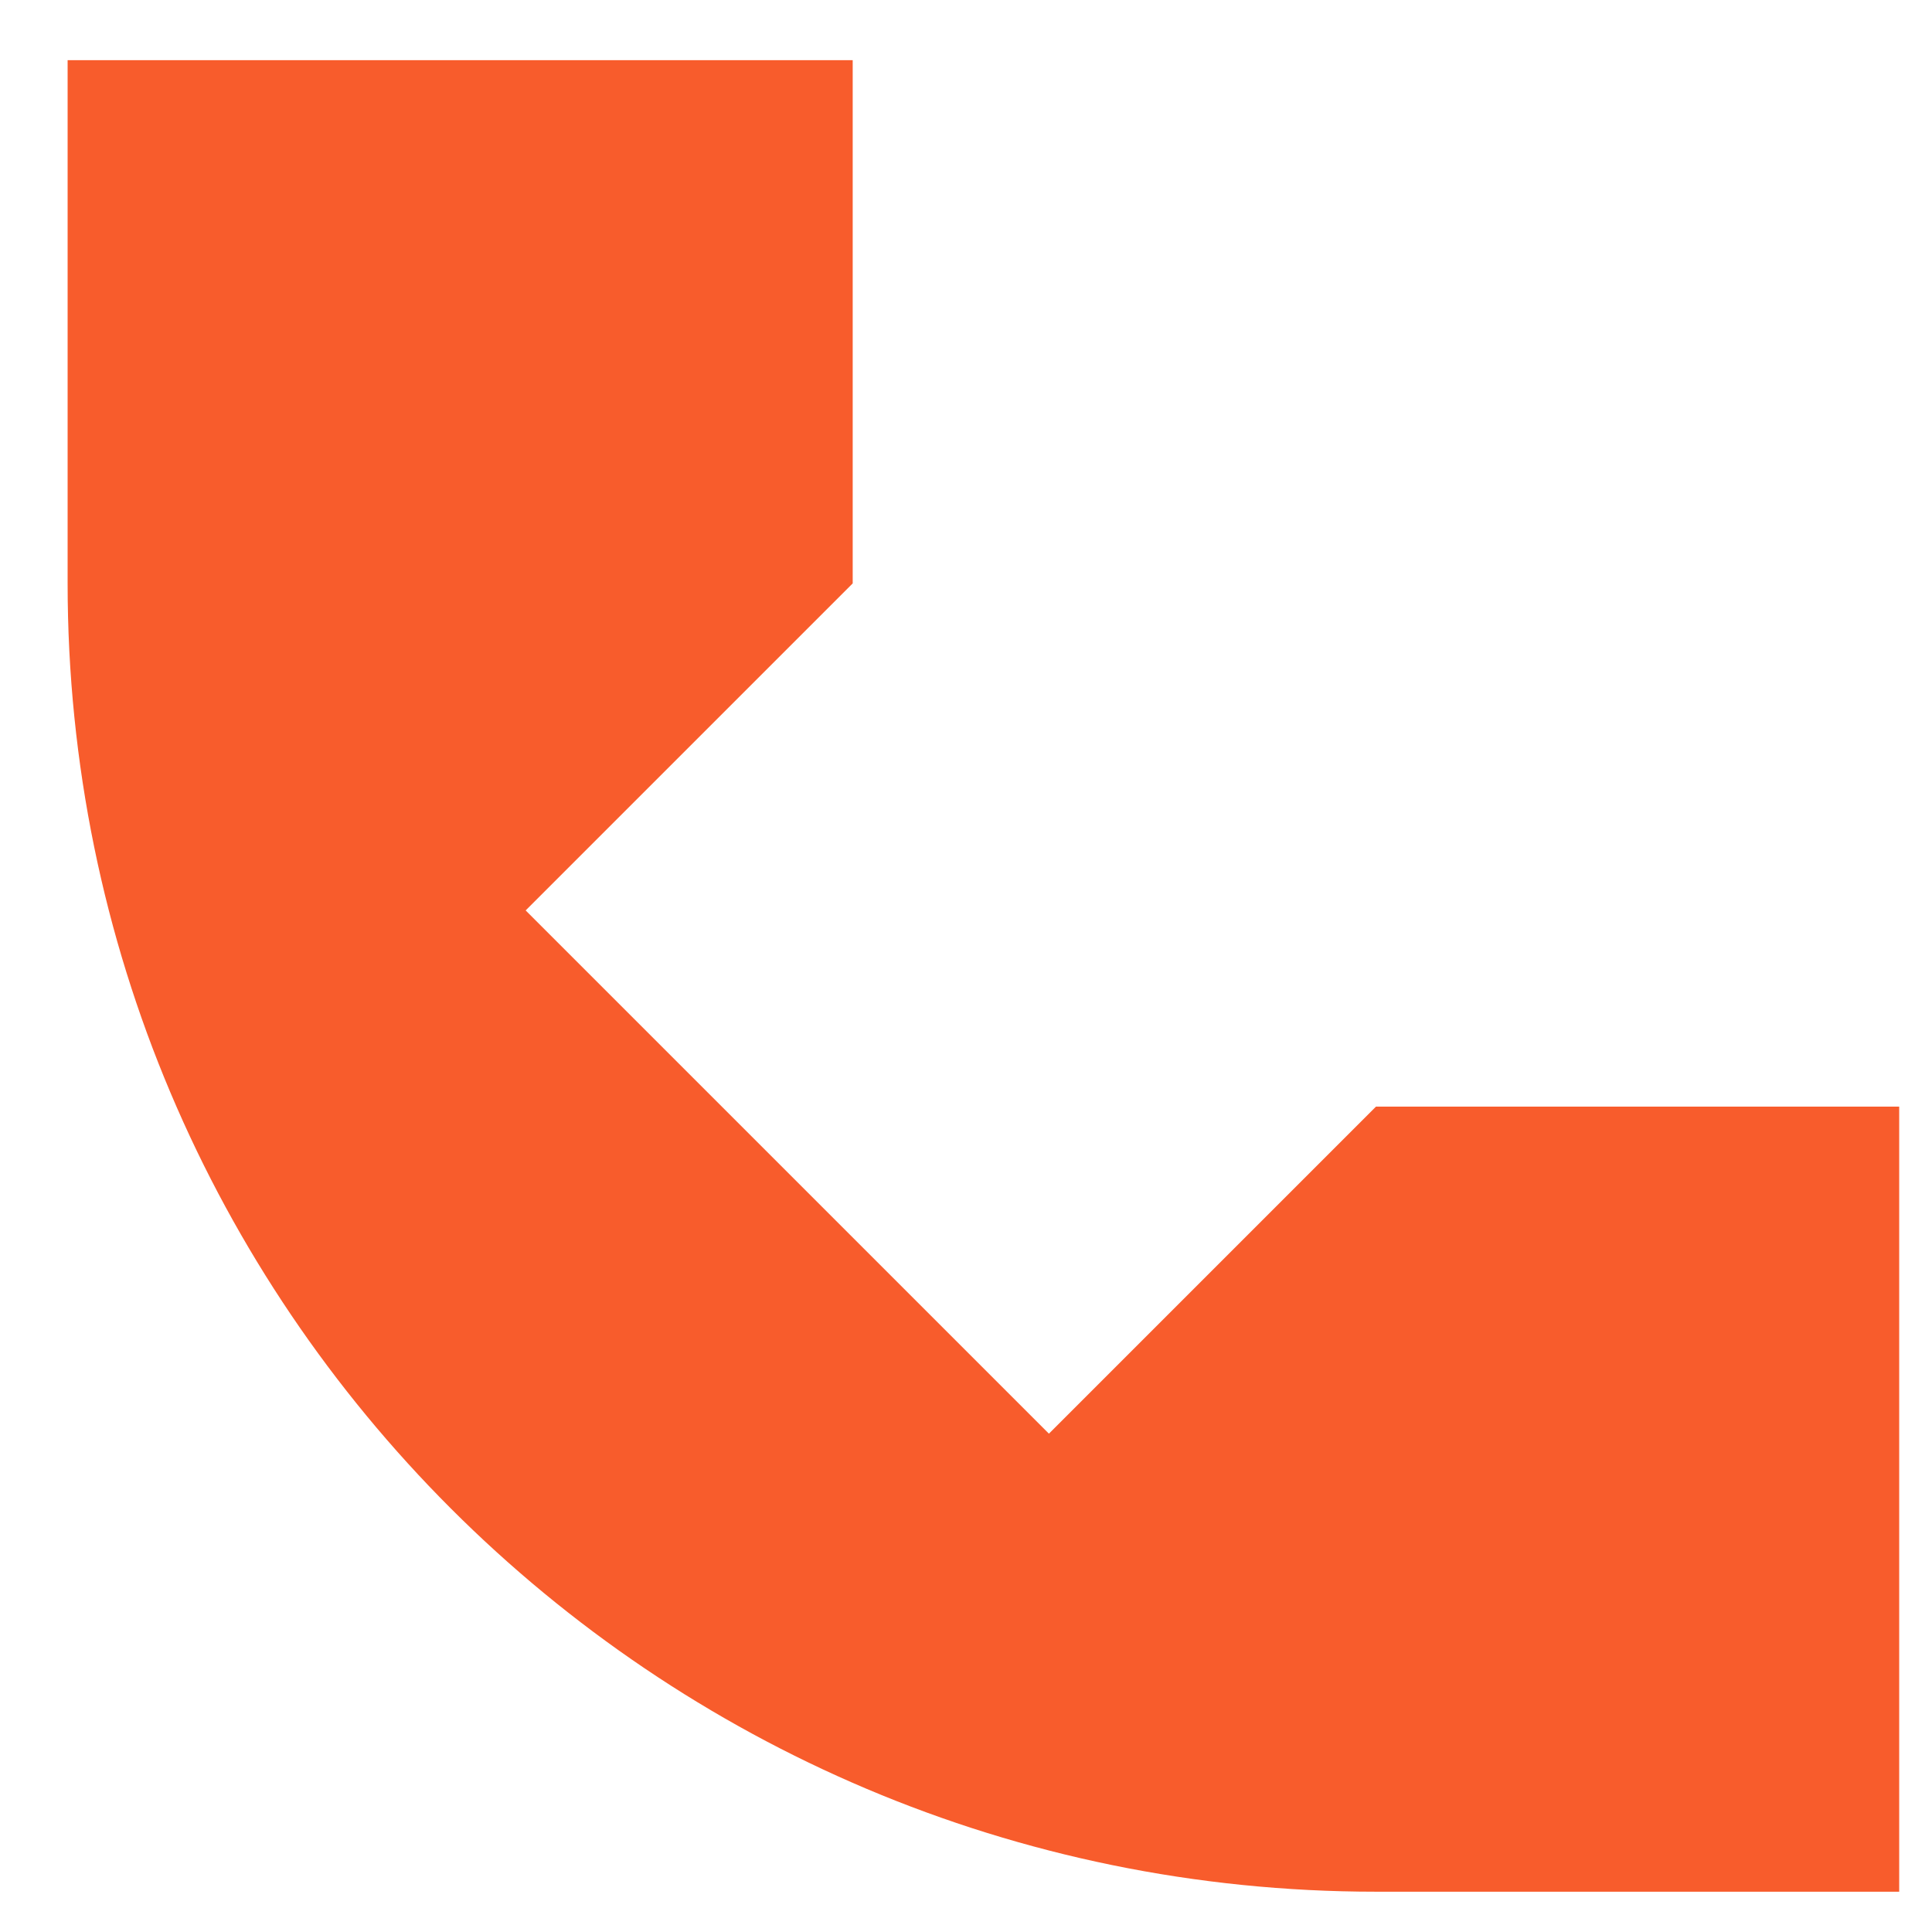
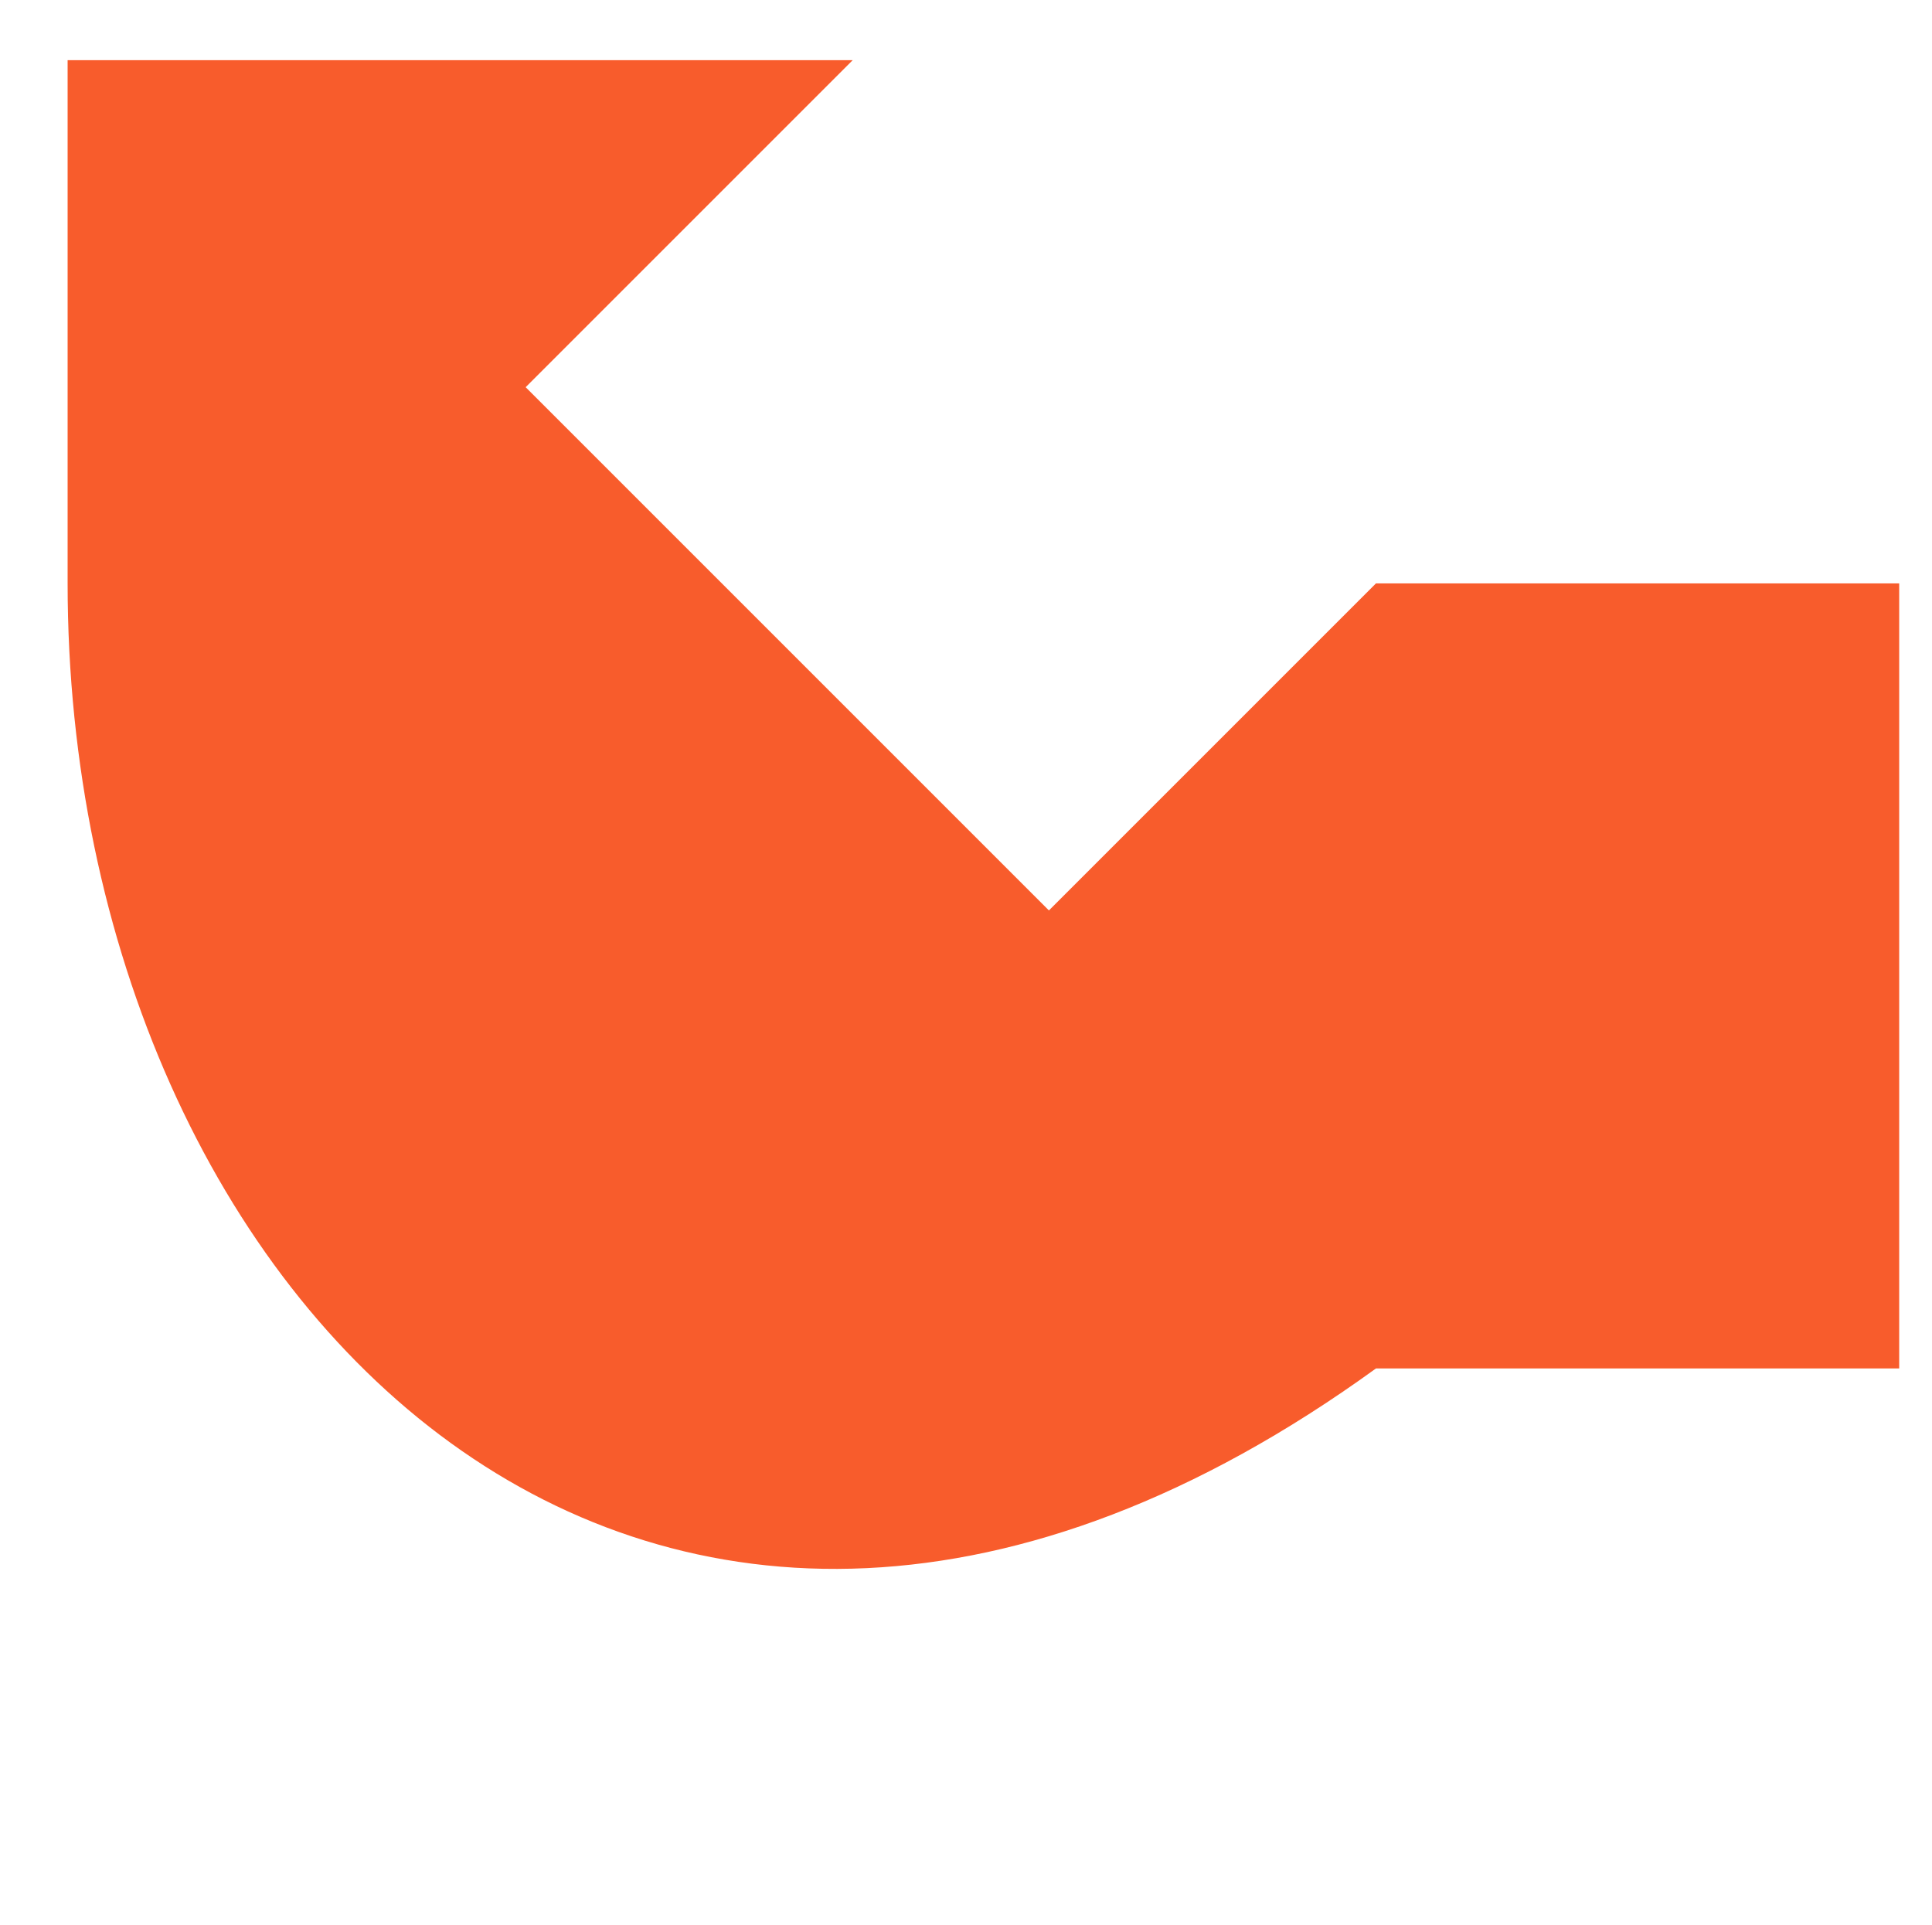
<svg xmlns="http://www.w3.org/2000/svg" id="Capa_1" data-name="Capa 1" viewBox="0 0 96 95.66">
  <defs>
    <style>
      .cls-1 {
        fill: #f85c2c;
      }
    </style>
  </defs>
-   <path class="cls-1" d="M3.36,28.99V2.99h39.01v26l-16.25,16.25,26,26,16.25-16.25h26v39.01h-26C32.47,94,3.36,64.89,3.36,28.99Z" />
+   <path class="cls-1" d="M3.36,28.99V2.99h39.01l-16.25,16.25,26,26,16.25-16.25h26v39.01h-26C32.47,94,3.36,64.89,3.36,28.99Z" />
</svg>